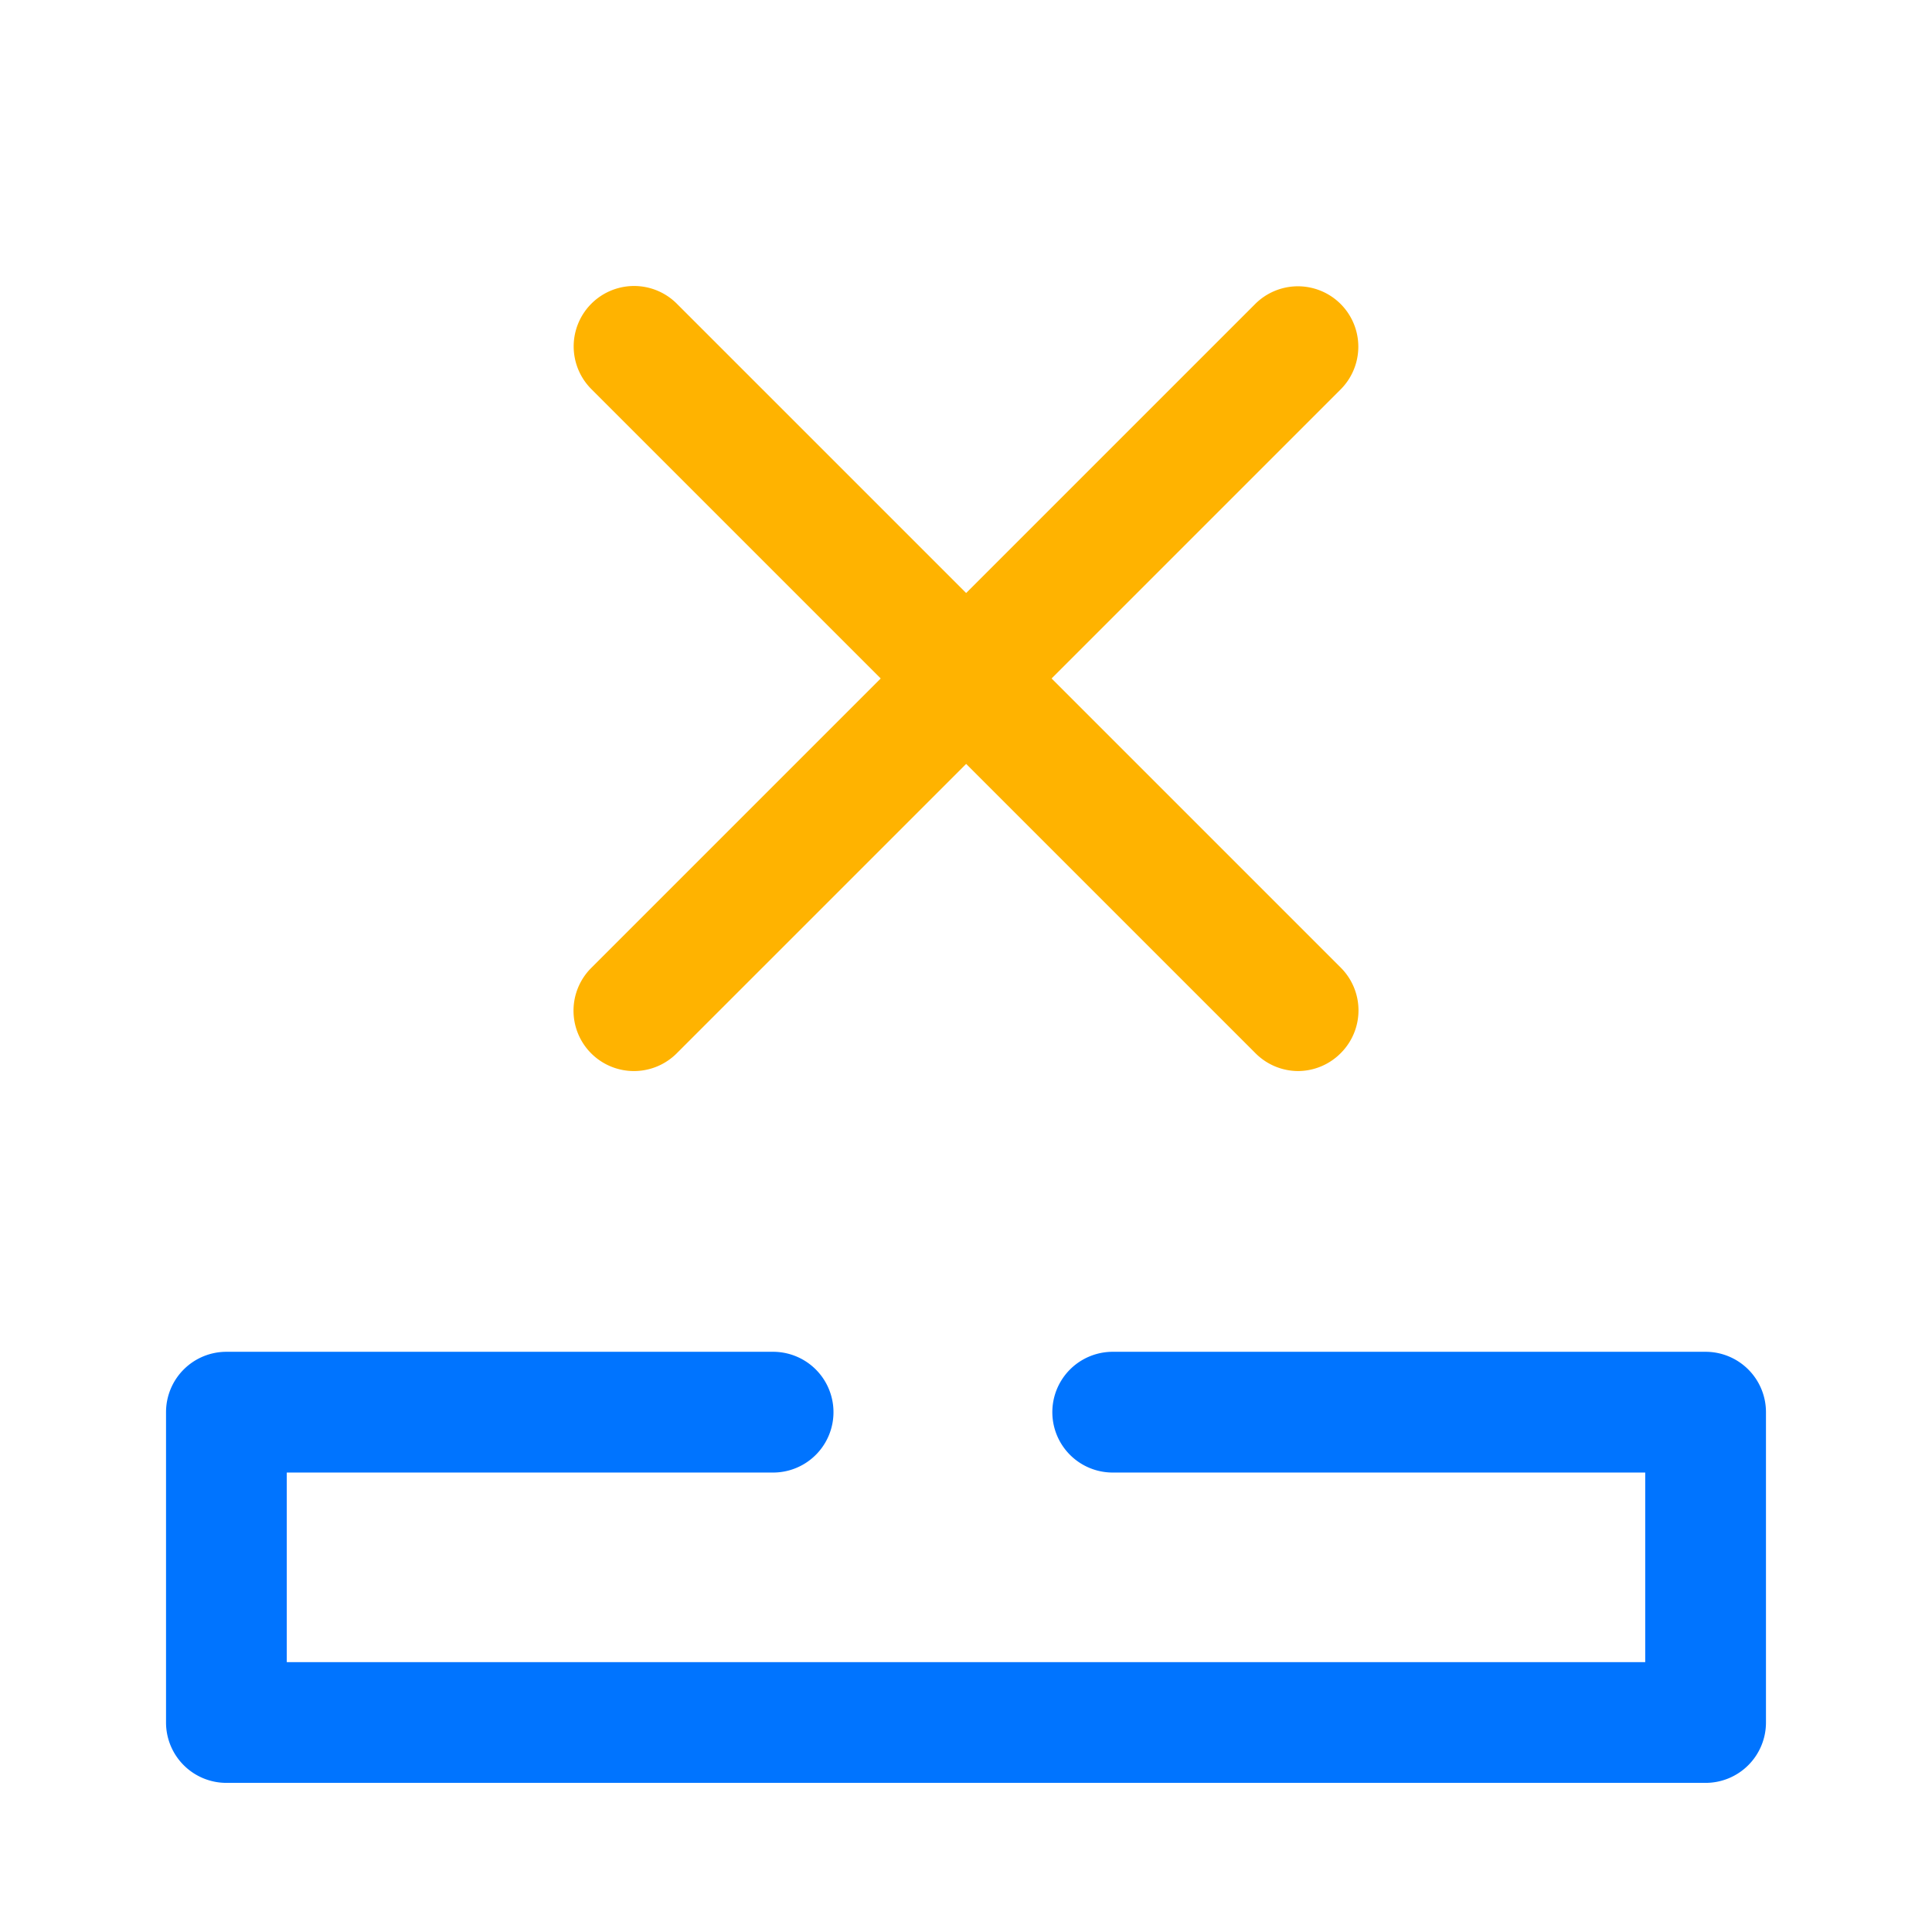
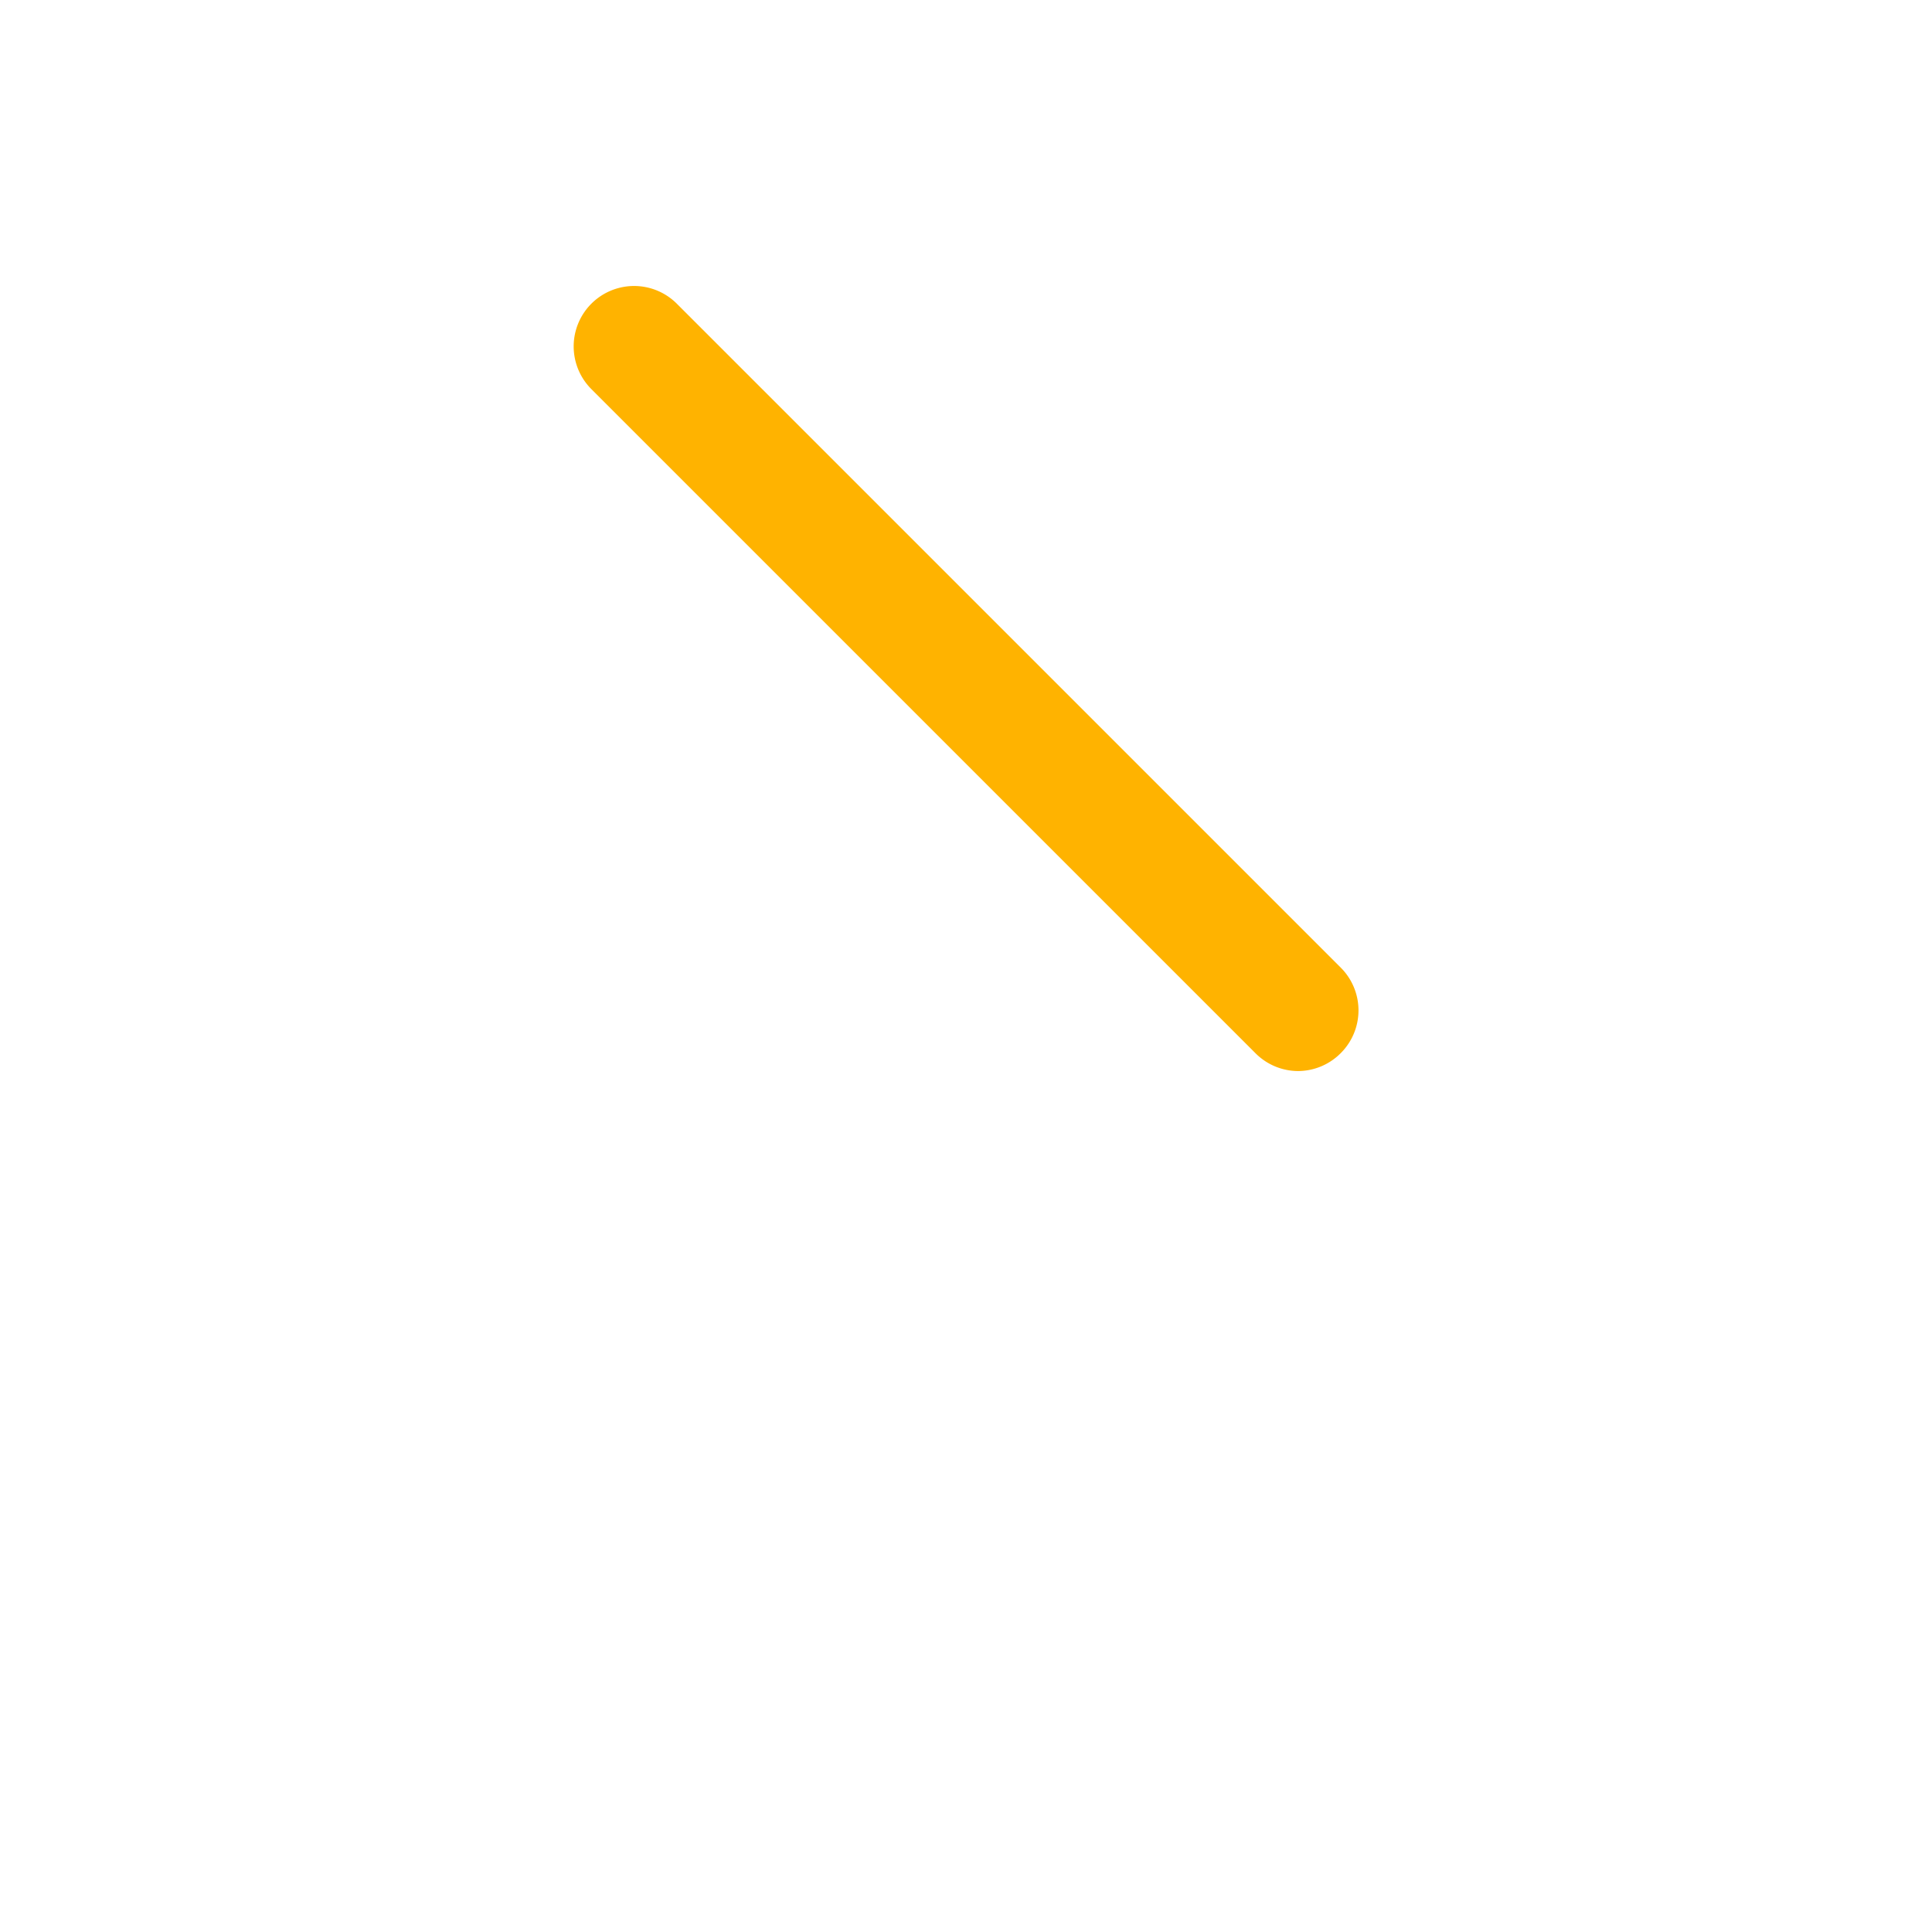
<svg xmlns="http://www.w3.org/2000/svg" width="800px" height="800px" viewBox="0 0 64 64" data-name="Layer 1" id="Layer_1">
  <defs>
    <style>.cls-1{fill:#0074ff;}.cls-2{fill:#ffb300;}</style>
  </defs>
  <title />
-   <path class="cls-1" d="M56.5,59.06H7.5a2,2,0,0,1-2-2V46.78a2,2,0,0,1,2-2H25.61a2,2,0,0,1,0,4H9.5v6.28h45V48.78H36.86a2,2,0,0,1,0-4H56.5a2,2,0,0,1,2,2V57.06A2,2,0,0,1,56.5,59.06Z" />
-   <path class="cls-2" d="M43,35.48a2,2,0,0,1-1.41-.59l-22-22a2,2,0,0,1,2.83-2.83l22,22a2,2,0,0,1,0,2.82A2,2,0,0,1,43,35.48Z" />
-   <path class="cls-2" d="M21,35.48a2,2,0,0,1-1.42-.59,2,2,0,0,1,0-2.82l22-22a2,2,0,0,1,2.83,2.83l-22,22A2,2,0,0,1,21,35.48Z" />
+   <path class="cls-2" d="M43,35.48a2,2,0,0,1-1.41-.59l-22-22a2,2,0,0,1,2.83-2.83l22,22a2,2,0,0,1,0,2.82A2,2,0,0,1,43,35.48" />
</svg>